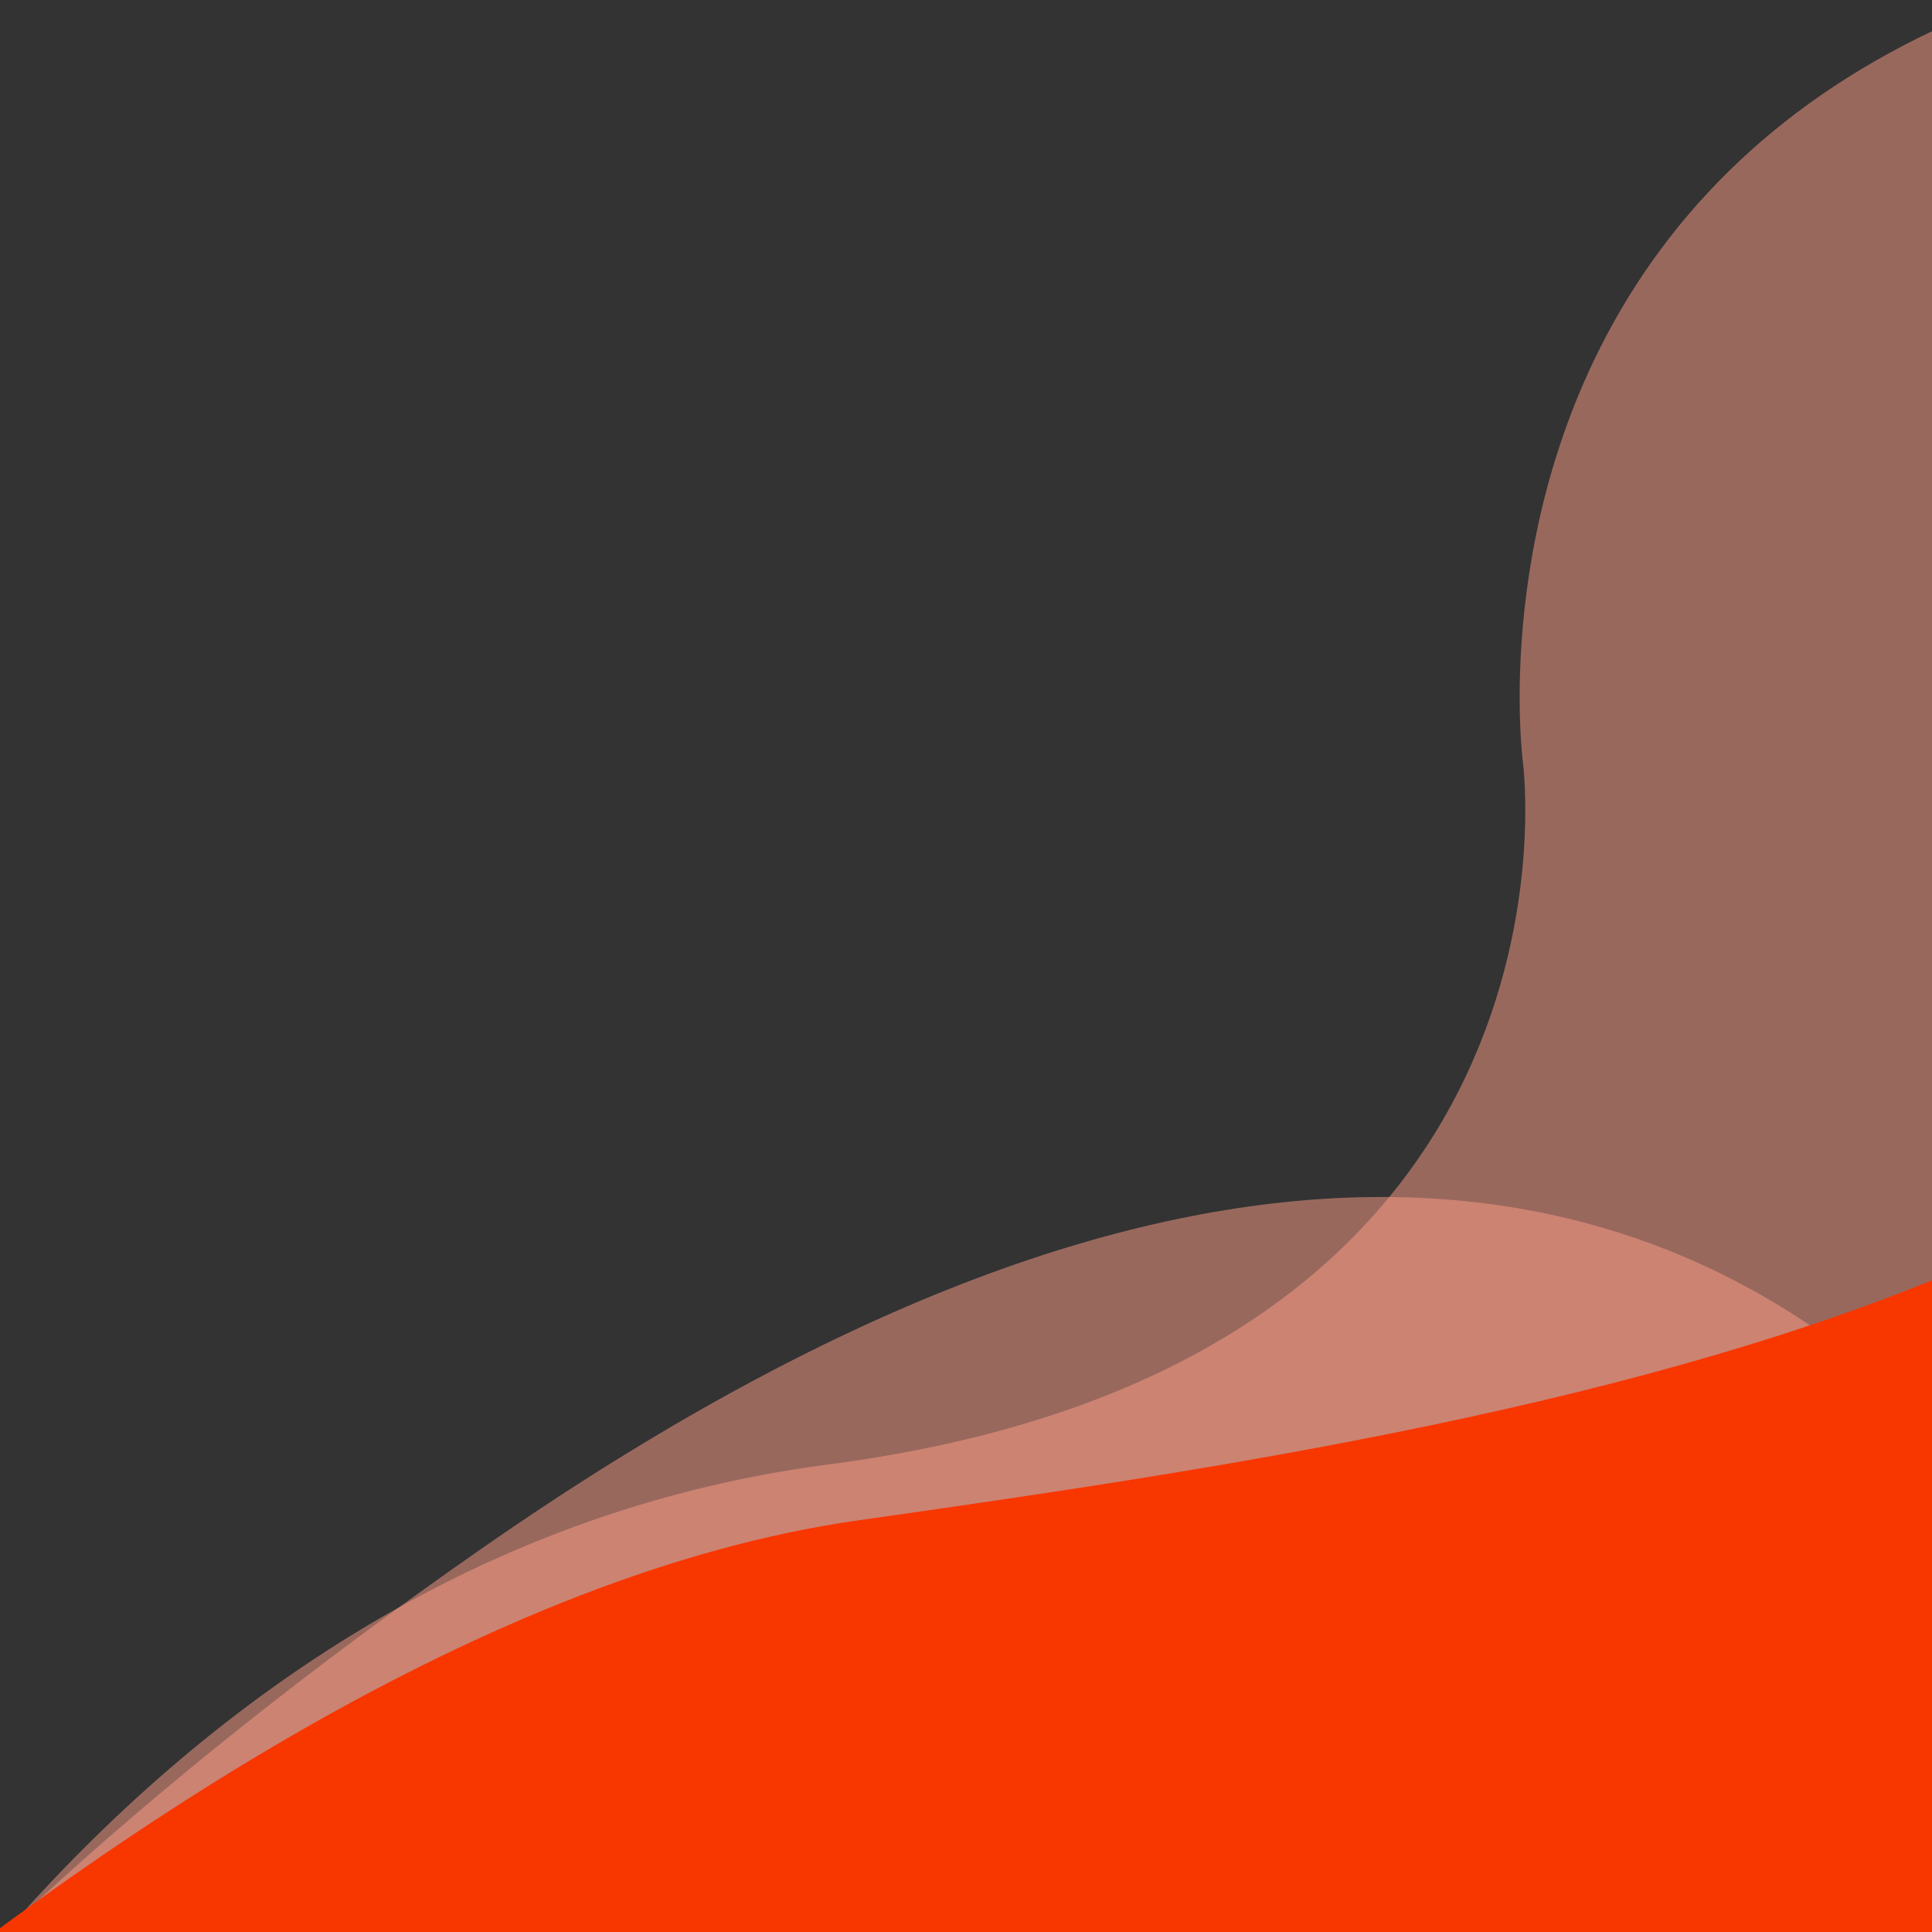
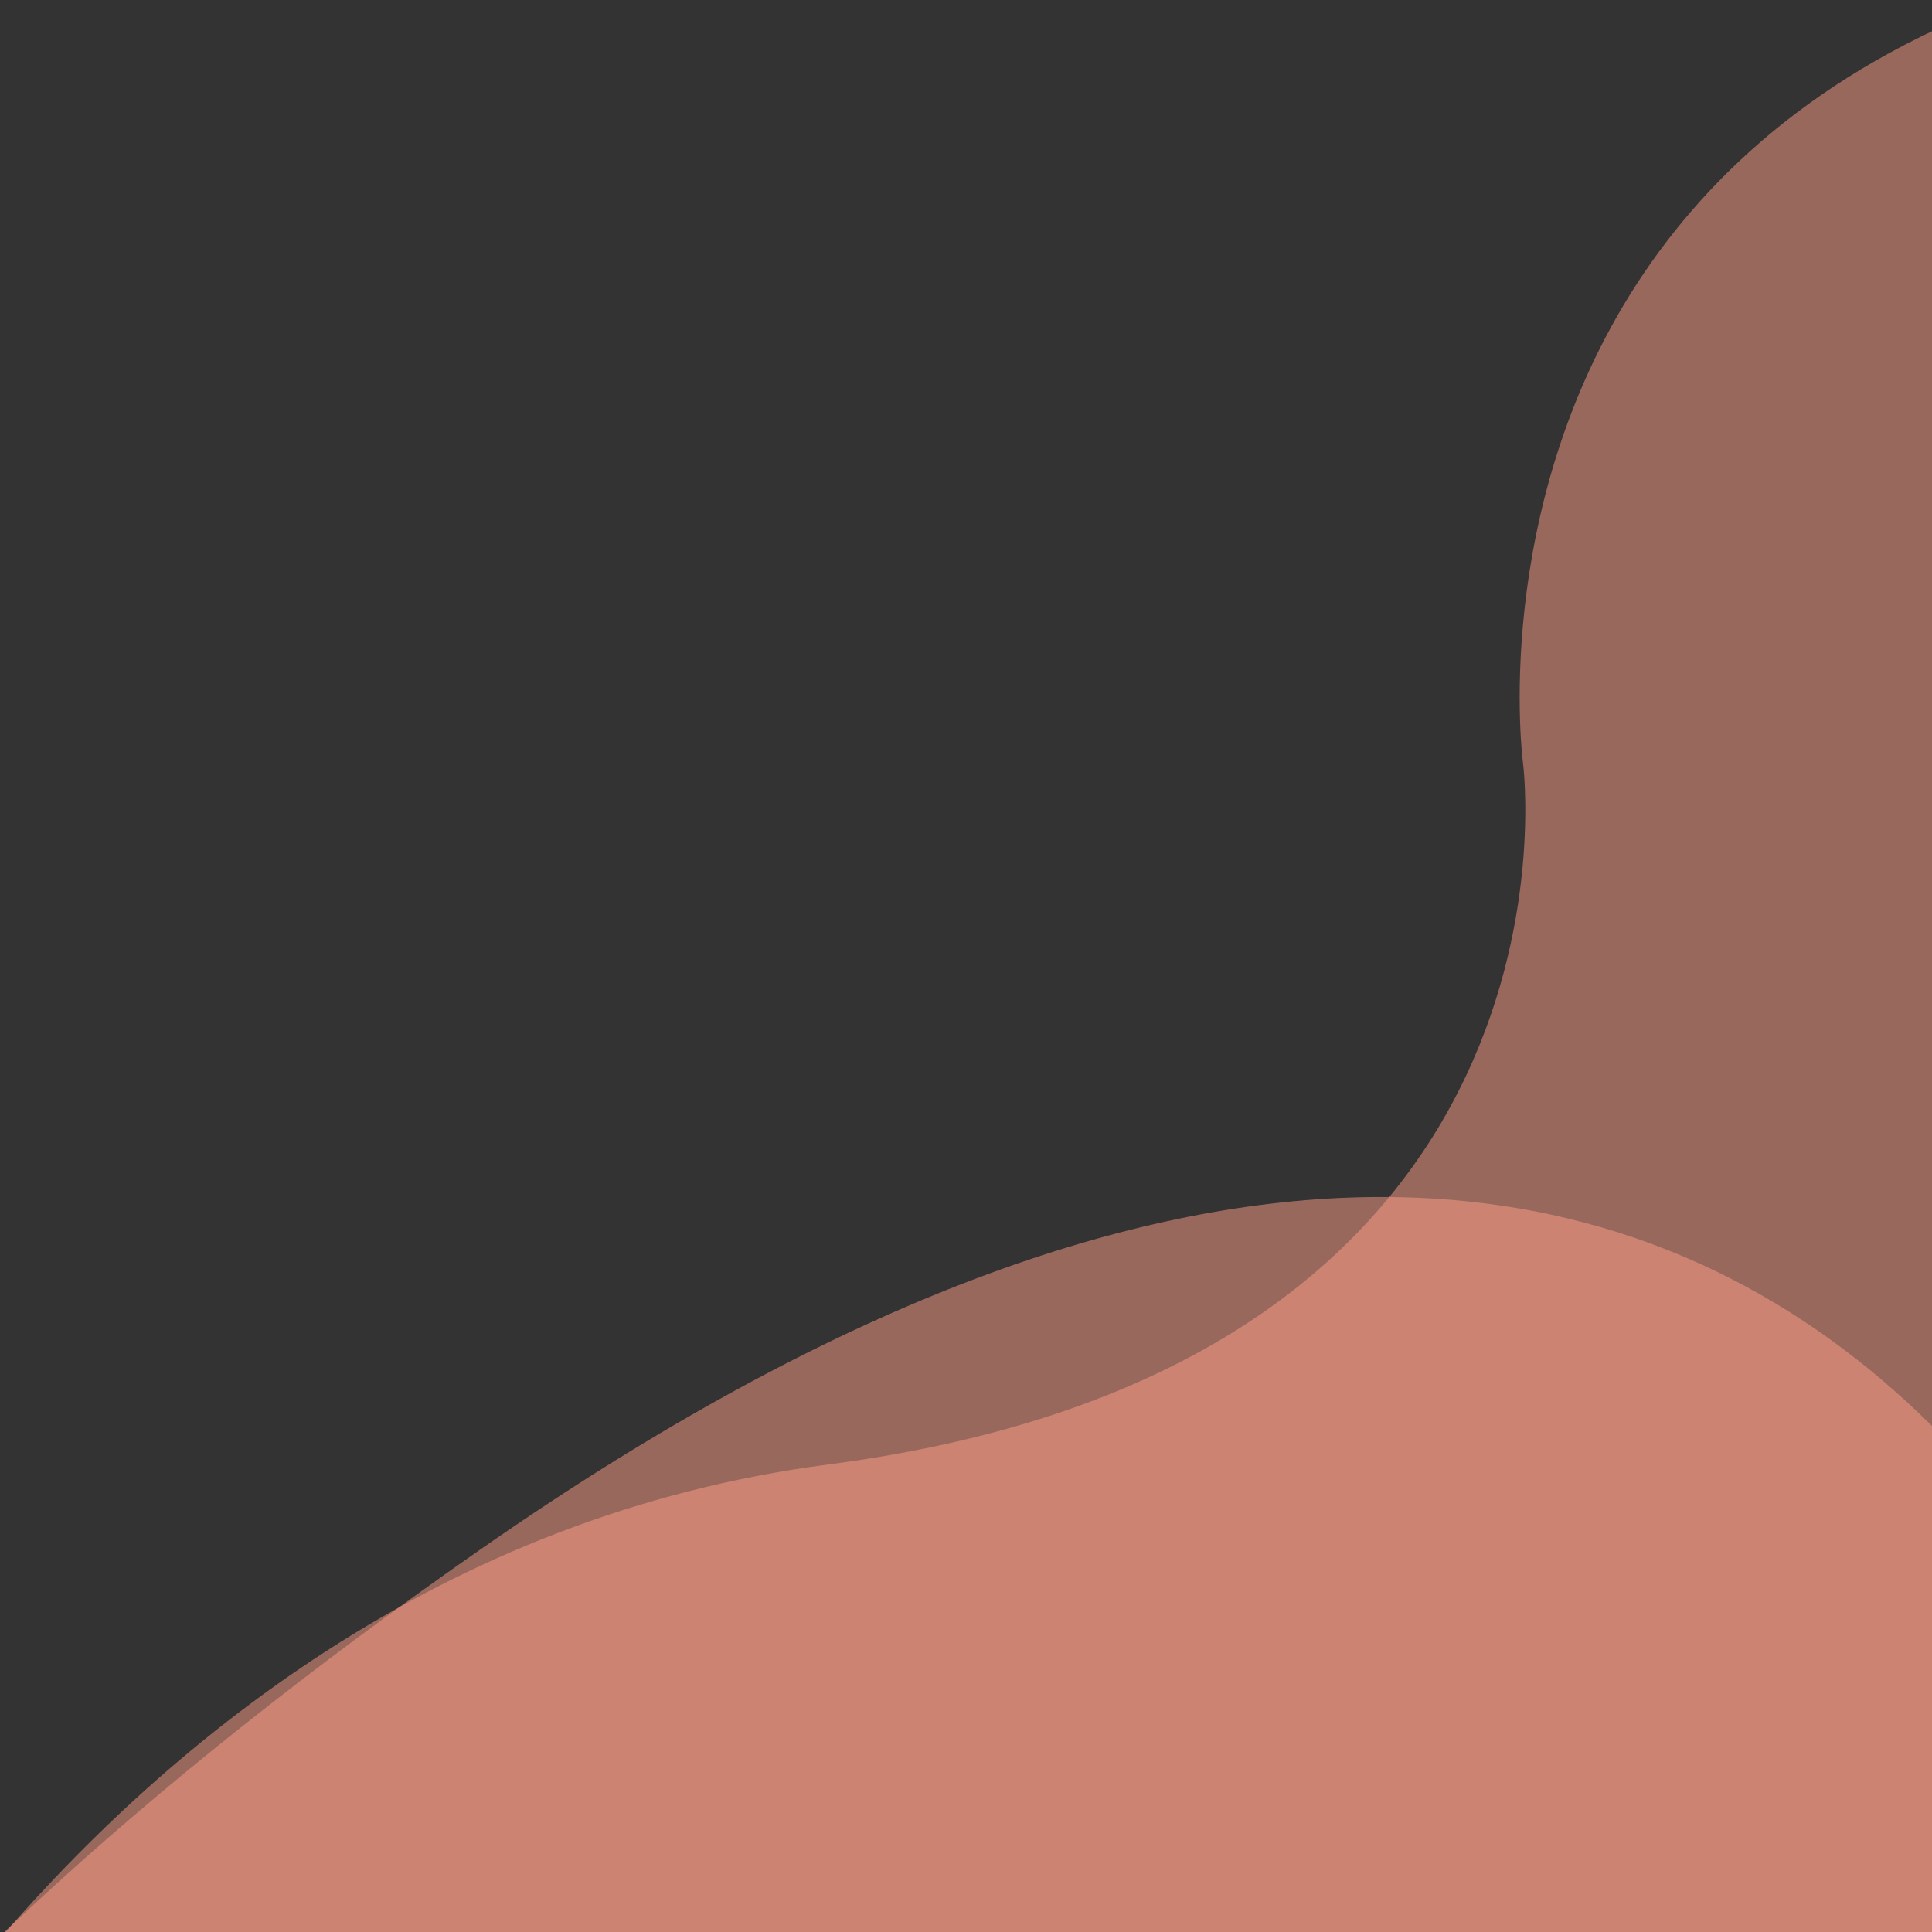
<svg xmlns="http://www.w3.org/2000/svg" id="Layer_1" data-name="Layer 1" viewBox="0 0 512 512">
  <rect x="0" y="0" width="512" height="512" fill="#333333" stroke="none" />
  <defs>
    <style>.cls-1{fill:none;}.cls-2{clip-path:url(#clip-path);}.cls-3{fill:#ff9e88;}.cls-12,.cls-15,.cls-3,.cls-6,.cls-9{opacity:0.5;isolation:isolate;}.cls-4{fill:#f83600;}.cls-5{clip-path:url(#clip-path-4);}.cls-6{fill:#ffeaae;}.cls-7{fill:#f5c62c;}.cls-8{clip-path:url(#clip-path-6);}.cls-9{fill:#97cbff;}.cls-10{fill:#0f7cff;}.cls-11{clip-path:url(#clip-path-9);}.cls-12{fill:#70c4e5;}.cls-13{fill:#039be5;}.cls-14{clip-path:url(#clip-path-11);}.cls-15{fill:#8aeddc;}</style>
    <clipPath id="clip-path">
      <rect class="cls-1" width="512" height="512" />
    </clipPath>
    <clipPath id="clip-path-4">
-       <rect class="cls-1" x="-598.68" width="512" height="512" />
-     </clipPath>
+       </clipPath>
    <clipPath id="clip-path-6">
      <rect class="cls-1" y="-585.07" width="512" height="512" />
    </clipPath>
    <clipPath id="clip-path-9">
      <rect class="cls-1" x="-598.68" y="-585.07" width="512" height="512" />
    </clipPath>
    <clipPath id="clip-path-11">
      <rect class="cls-1" y="-1170.14" width="512" height="512" />
    </clipPath>
  </defs>
  <title>megamenu-orange</title>
  <g class="cls-2">
    <path class="cls-3" d="M-75.4,630.8S14.2,414.9,219.5,388.1s184.1-186,184.1-186S368-64.1,751.5-13.9,919.7,705,919.7,705L283.1,846.2Z" />
  </g>
  <g class="cls-2">
    <path class="cls-3" d="M207.2,1431.5s-414-277.4-389.1-415.9-62-346.9,310.1-605.6S590.5,515.7,590.5,515.7s-239.4,828.6-264.8,816.7S207.2,1431.5,207.2,1431.5Z" />
  </g>
  <g class="cls-2">
-     <path class="cls-4" d="M-189.4,683.3s222-252.8,416.9-280.4,447.2-67.8,438-259.6S948.1,768.9,948.1,768.9,99.9,909.6,93.9,909.8-189.4,683.3-189.4,683.3Z" />
-   </g>
+     </g>
  <g class="cls-5">
    <path class="cls-6" d="M-674.08,630.8s89.6-215.9,294.9-242.7,184.1-186,184.1-186-35.6-266.2,347.9-216S321,705,321,705l-636.6,141.2Z" />
  </g>
  <g class="cls-5">
    <path class="cls-7" d="M-788.08,683.3s222-252.8,416.9-280.4S76,335.1,66.82,143.3s282.6,625.6,282.6,625.6-848.2,140.7-854.2,140.9S-788.08,683.3-788.08,683.3Z" />
  </g>
  <g class="cls-8">
    <path class="cls-9" d="M-75.4,45.73S14.2-170.17,219.5-197,403.6-383,403.6-383,368-649.17,751.5-599s168.2,718.9,168.2,718.9L283.1,261.13Z" />
  </g>
  <g class="cls-8">
    <path class="cls-9" d="M207.2,846.43s-414-277.4-389.1-415.9-62-346.9,310.1-605.6S590.5-69.37,590.5-69.37s-239.4,828.6-264.8,816.7S207.2,846.43,207.2,846.43Z" />
  </g>
  <g class="cls-8">
-     <path class="cls-10" d="M-189.4,98.23s222-252.8,416.9-280.4,447.2-67.8,438-259.6,282.6,625.6,282.6,625.6S99.9,324.53,93.9,324.73-189.4,98.23-189.4,98.23Z" />
-   </g>
+     </g>
  <g class="cls-11">
-     <path class="cls-12" d="M-674.08,45.73s89.6-215.9,294.9-242.7,184.1-186,184.1-186-35.6-266.2,347.9-216S321,119.93,321,119.93l-636.6,141.2Z" />
-   </g>
+     </g>
  <g class="cls-11">
-     <path class="cls-13" d="M-788.08,98.23s222-252.8,416.9-280.4S76-250,66.82-441.77s282.6,625.6,282.6,625.6-848.2,140.7-854.2,140.9S-788.08,98.23-788.08,98.23Z" />
-   </g>
+     </g>
  <g class="cls-14">
    <path class="cls-15" d="M207.2,261.36S-206.8-16-181.9-154.54s-62-346.9,310.1-605.6,462.3,105.7,462.3,105.7-239.4,828.6-264.8,816.7S207.2,261.36,207.2,261.36Z" />
  </g>
</svg>